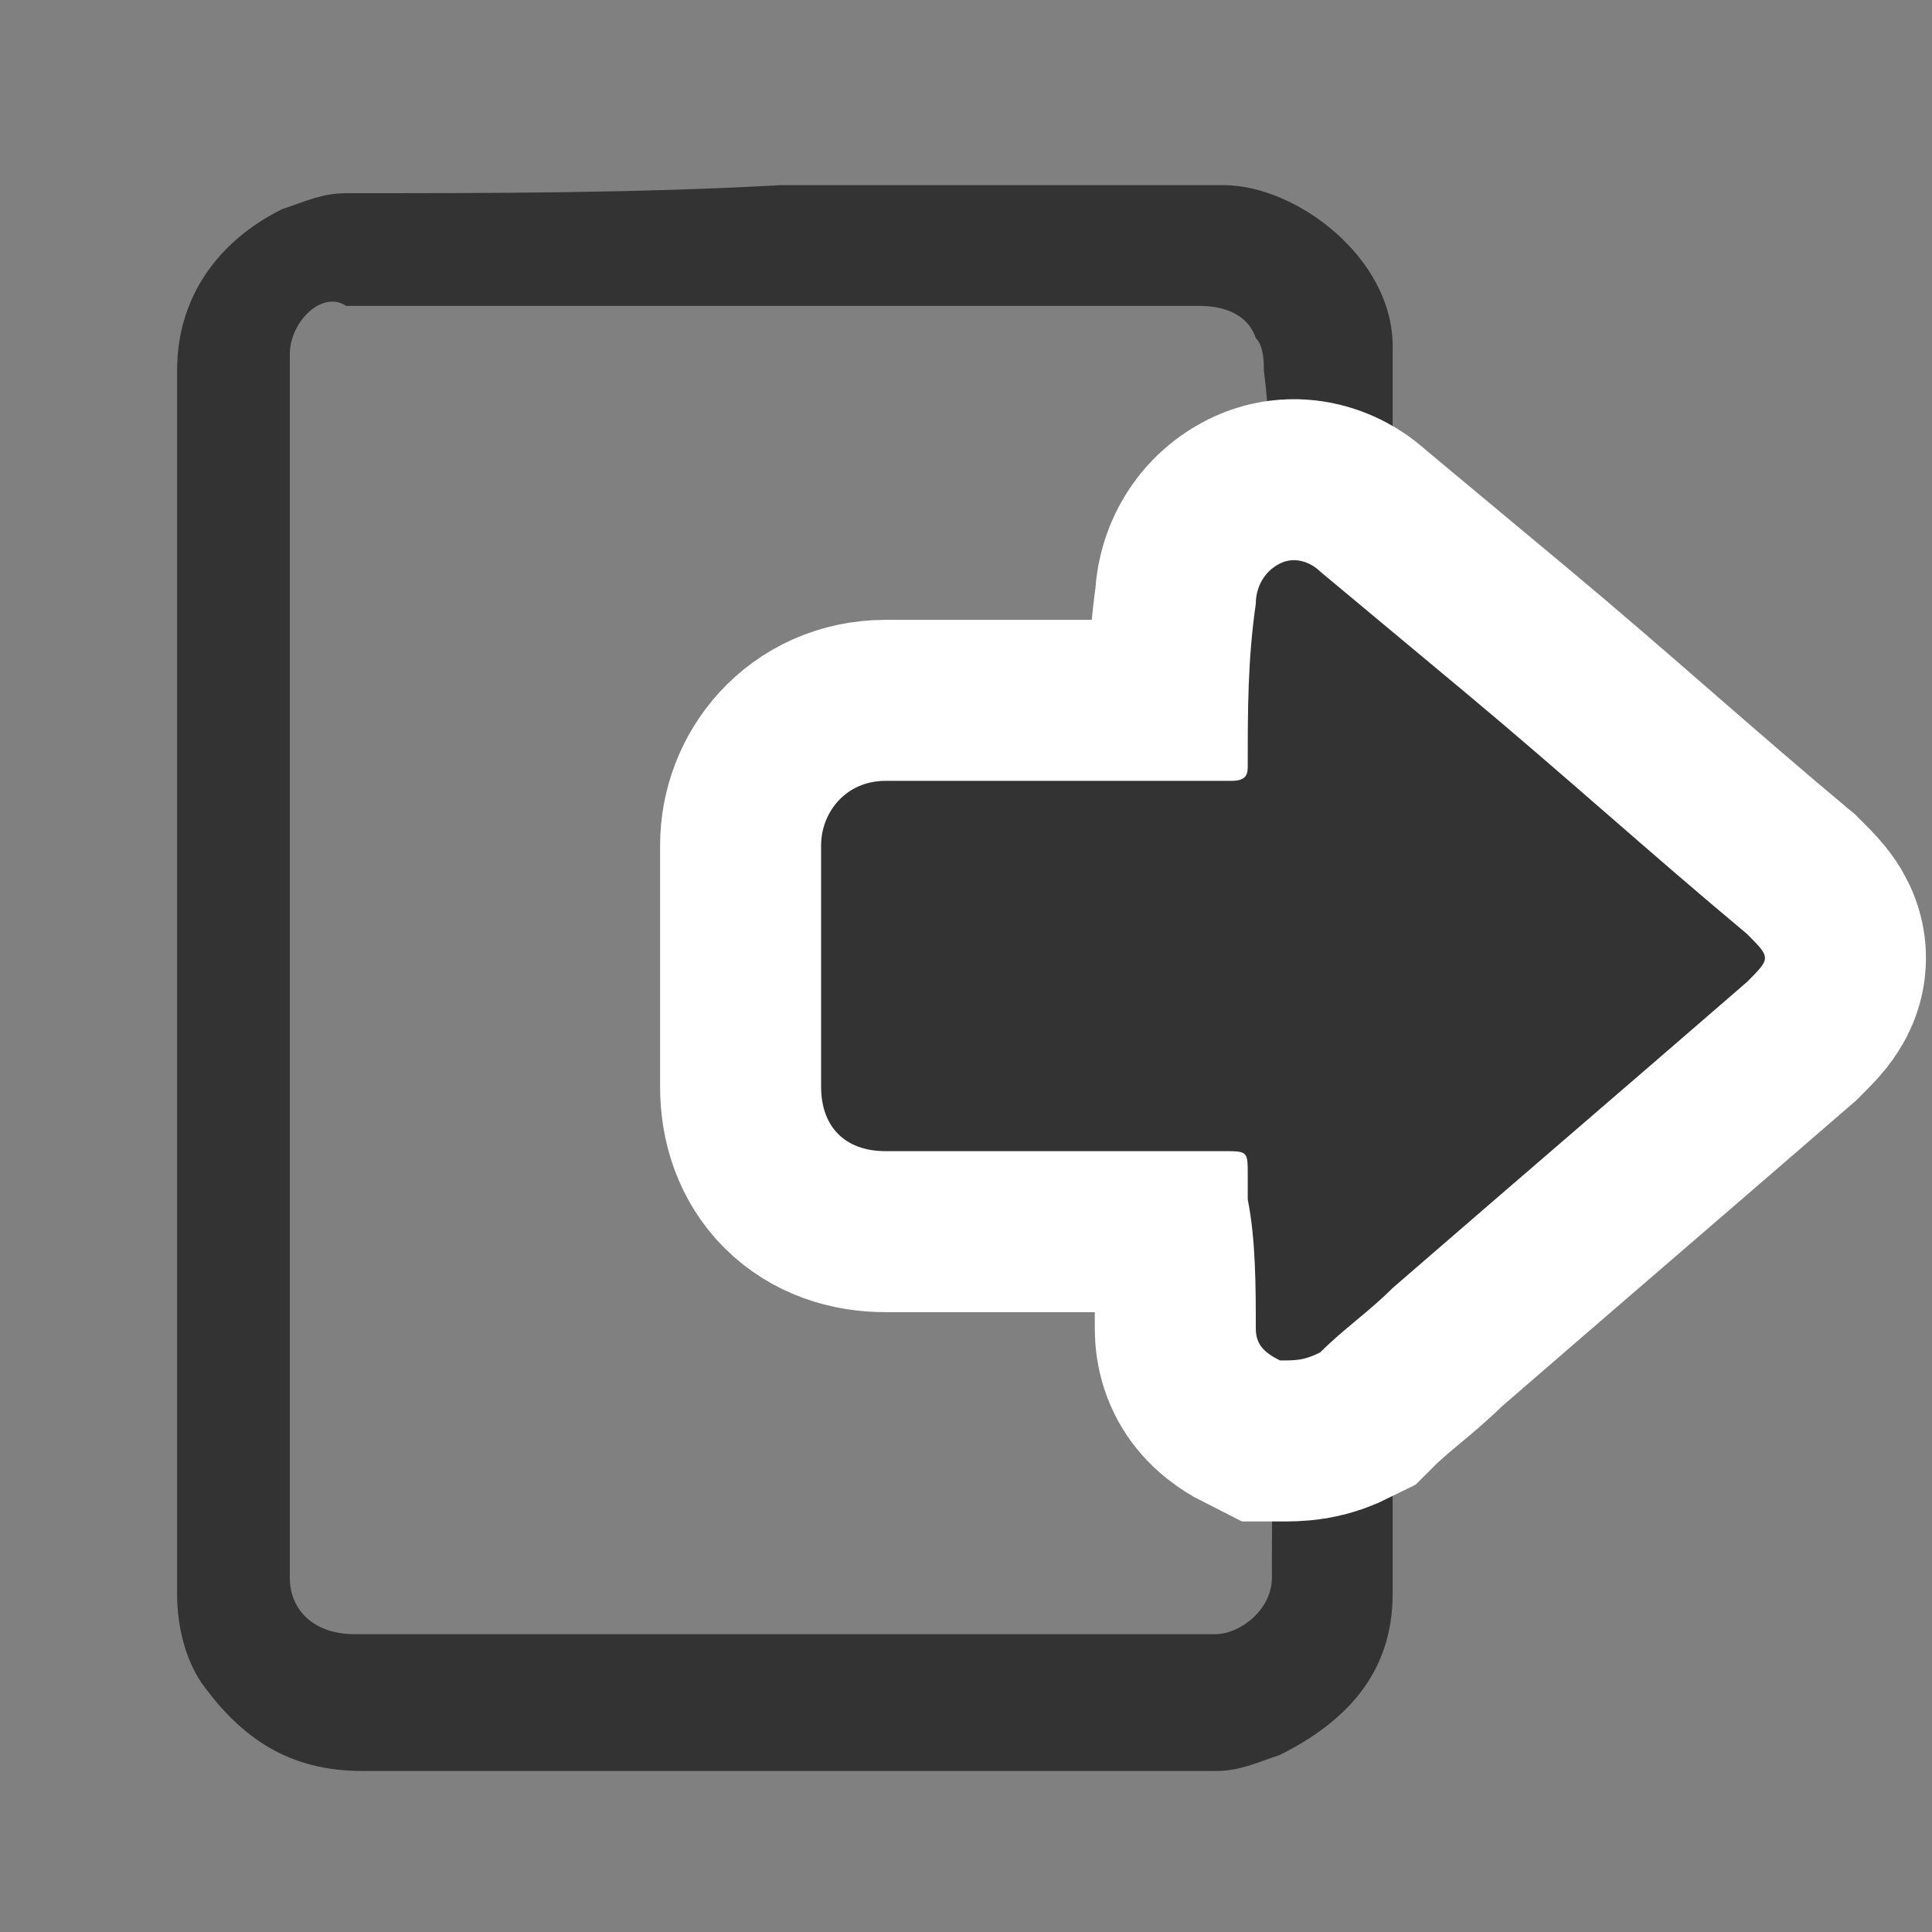
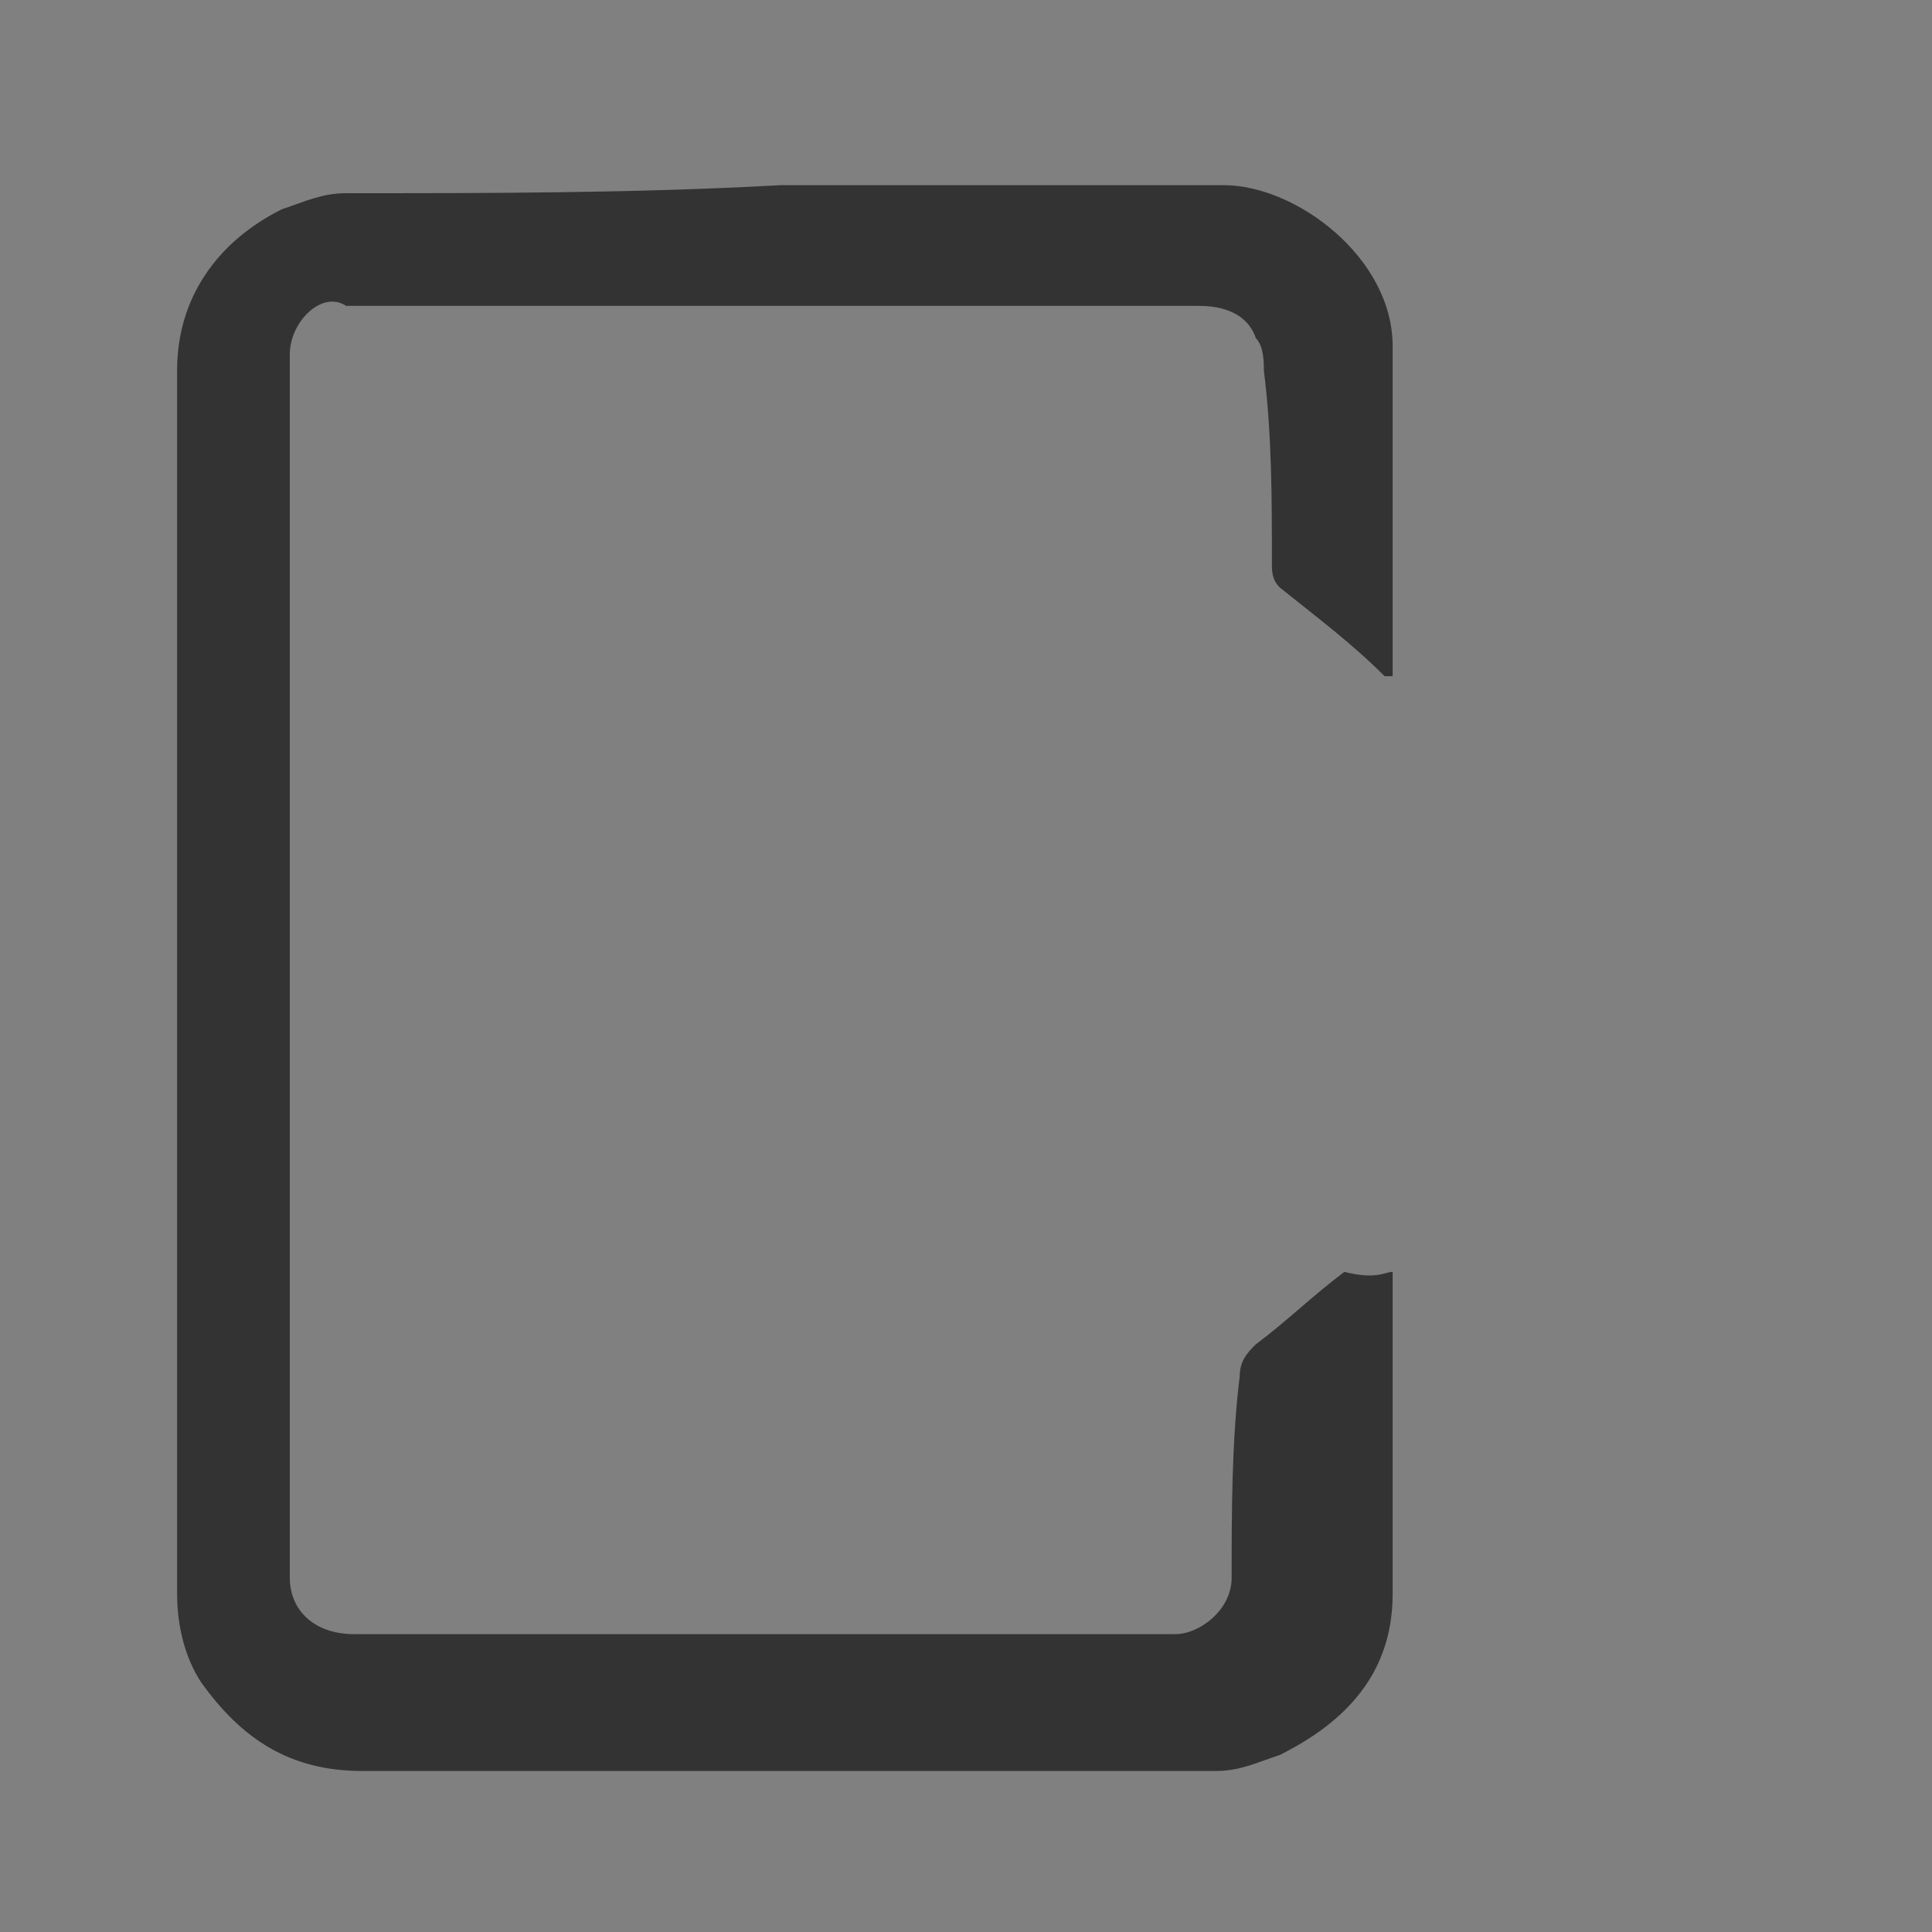
<svg xmlns="http://www.w3.org/2000/svg" version="1.1" id="Layer_1" x="0px" y="0px" viewBox="0 0 24 24" style="enable-background:new 0 0 24 24;" xml:space="preserve">
  <rect x="0" y="0" width="24" height="24" fill="#808080" stroke="none" />
  <style type="text/css">
	.st0{fill:none;}
	.st1{fill:#333333;}
	.st2{fill:#333333;stroke:#FFFFFF;stroke-width:4;stroke-miterlimit:10;}
</style>
  <g id="Frame_-_24px">
    <rect class="st0" width="24" height="24" />
  </g>
  <g id="FrMIBi.tif_00000024710646761141763630000002626329216932048044_">
    <g>
-       <path class="st1" d="M17.3,15.8c0,0.1,0,0.2,0,0.2c0,1.3,0,2.5,0,3.8c0,1-0.6,1.6-1.4,2c-0.3,0.1-0.5,0.2-0.8,0.2    c-3.5,0-7.1,0-10.6,0c-0.9,0-1.5-0.4-2-1.1c-0.2-0.3-0.3-0.7-0.3-1.1c0-2.5,0-5,0-7.5c0-2.6,0-5.2,0-7.7c0-0.9,0.5-1.6,1.3-2    c0.3-0.1,0.5-0.2,0.8-0.2c1.8,0,3.6,0,5.4-0.1c1.8,0,3.7,0,5.5,0c0.9,0,2.1,0.9,2.1,2c0,1.3,0,2.6,0,3.9c0,0.1,0,0.1,0,0.2    c0,0-0.1,0-0.1,0c-0.4-0.4-0.8-0.7-1.3-1.1c-0.1-0.1-0.1-0.2-0.1-0.3c0-0.8,0-1.6-0.1-2.4c0-0.1,0-0.3-0.1-0.4    c-0.1-0.3-0.4-0.4-0.7-0.4c-0.6,0-1.2,0-1.8,0c-2.8,0-5.5,0-8.3,0c-0.2,0-0.3,0-0.5,0C4,3.6,3.6,4,3.6,4.4c0,0.6,0,1.3,0,1.9    c0,4.3,0,8.5,0,12.8c0,0.2,0,0.3,0,0.5c0,0.4,0.3,0.7,0.8,0.7c1,0,2,0,2.9,0c2.4,0,4.8,0,7.3,0c0.2,0,0.3,0,0.5,0    c0.3,0,0.7-0.3,0.7-0.7c0-0.8,0-1.7,0.1-2.5c0-0.2,0.1-0.3,0.2-0.4c0.4-0.3,0.7-0.6,1.1-0.9C17.1,15.9,17.2,15.8,17.3,15.8z" />
-       <path class="st2" d="M13.1,9.7c0.7,0,1.4,0,2.2,0c0.2,0,0.2-0.1,0.2-0.2c0-0.7,0-1.3,0.1-2c0-0.2,0.1-0.4,0.3-0.5    c0.2-0.1,0.4,0,0.5,0.1c0.6,0.5,1.2,1,1.8,1.5c1.2,1,2.3,2,3.5,3c0.3,0.3,0.3,0.3,0,0.6c-1.5,1.3-2.9,2.5-4.4,3.8    c-0.3,0.3-0.6,0.5-0.9,0.8c-0.2,0.1-0.3,0.1-0.5,0.1c-0.2-0.1-0.3-0.2-0.3-0.4c0-0.5,0-1.1-0.1-1.6c0-0.1,0-0.2,0-0.3    c0-0.3,0-0.3-0.3-0.3c-1.4,0-2.8,0-4.2,0c-0.5,0-0.8-0.3-0.8-0.8c0-1,0-2,0-3c0-0.4,0.3-0.8,0.8-0.8C11.7,9.7,12.4,9.7,13.1,9.7z" />
-       <path class="st1" d="M13.1,9.7c0.7,0,1.4,0,2.2,0c0.2,0,0.2-0.1,0.2-0.2c0-0.7,0-1.3,0.1-2c0-0.2,0.1-0.4,0.3-0.5    c0.2-0.1,0.4,0,0.5,0.1c0.6,0.5,1.2,1,1.8,1.5c1.2,1,2.3,2,3.5,3c0.3,0.3,0.3,0.3,0,0.6c-1.5,1.3-2.9,2.5-4.4,3.8    c-0.3,0.3-0.6,0.5-0.9,0.8c-0.2,0.1-0.3,0.1-0.5,0.1c-0.2-0.1-0.3-0.2-0.3-0.4c0-0.5,0-1.1-0.1-1.6c0-0.1,0-0.2,0-0.3    c0-0.3,0-0.3-0.3-0.3c-1.4,0-2.8,0-4.2,0c-0.5,0-0.8-0.3-0.8-0.8c0-1,0-2,0-3c0-0.4,0.3-0.8,0.8-0.8C11.7,9.7,12.4,9.7,13.1,9.7z" />
+       <path class="st1" d="M17.3,15.8c0,0.1,0,0.2,0,0.2c0,1.3,0,2.5,0,3.8c0,1-0.6,1.6-1.4,2c-0.3,0.1-0.5,0.2-0.8,0.2    c-3.5,0-7.1,0-10.6,0c-0.9,0-1.5-0.4-2-1.1c-0.2-0.3-0.3-0.7-0.3-1.1c0-2.5,0-5,0-7.5c0-2.6,0-5.2,0-7.7c0-0.9,0.5-1.6,1.3-2    c0.3-0.1,0.5-0.2,0.8-0.2c1.8,0,3.6,0,5.4-0.1c1.8,0,3.7,0,5.5,0c0.9,0,2.1,0.9,2.1,2c0,1.3,0,2.6,0,3.9c0,0.1,0,0.1,0,0.2    c0,0-0.1,0-0.1,0c-0.4-0.4-0.8-0.7-1.3-1.1c-0.1-0.1-0.1-0.2-0.1-0.3c0-0.8,0-1.6-0.1-2.4c0-0.1,0-0.3-0.1-0.4    c-0.1-0.3-0.4-0.4-0.7-0.4c-0.6,0-1.2,0-1.8,0c-2.8,0-5.5,0-8.3,0c-0.2,0-0.3,0-0.5,0C4,3.6,3.6,4,3.6,4.4c0,0.6,0,1.3,0,1.9    c0,4.3,0,8.5,0,12.8c0,0.2,0,0.3,0,0.5c0,0.4,0.3,0.7,0.8,0.7c1,0,2,0,2.9,0c2.4,0,4.8,0,7.3,0c0.3,0,0.7-0.3,0.7-0.7c0-0.8,0-1.7,0.1-2.5c0-0.2,0.1-0.3,0.2-0.4c0.4-0.3,0.7-0.6,1.1-0.9C17.1,15.9,17.2,15.8,17.3,15.8z" />
    </g>
  </g>
</svg>